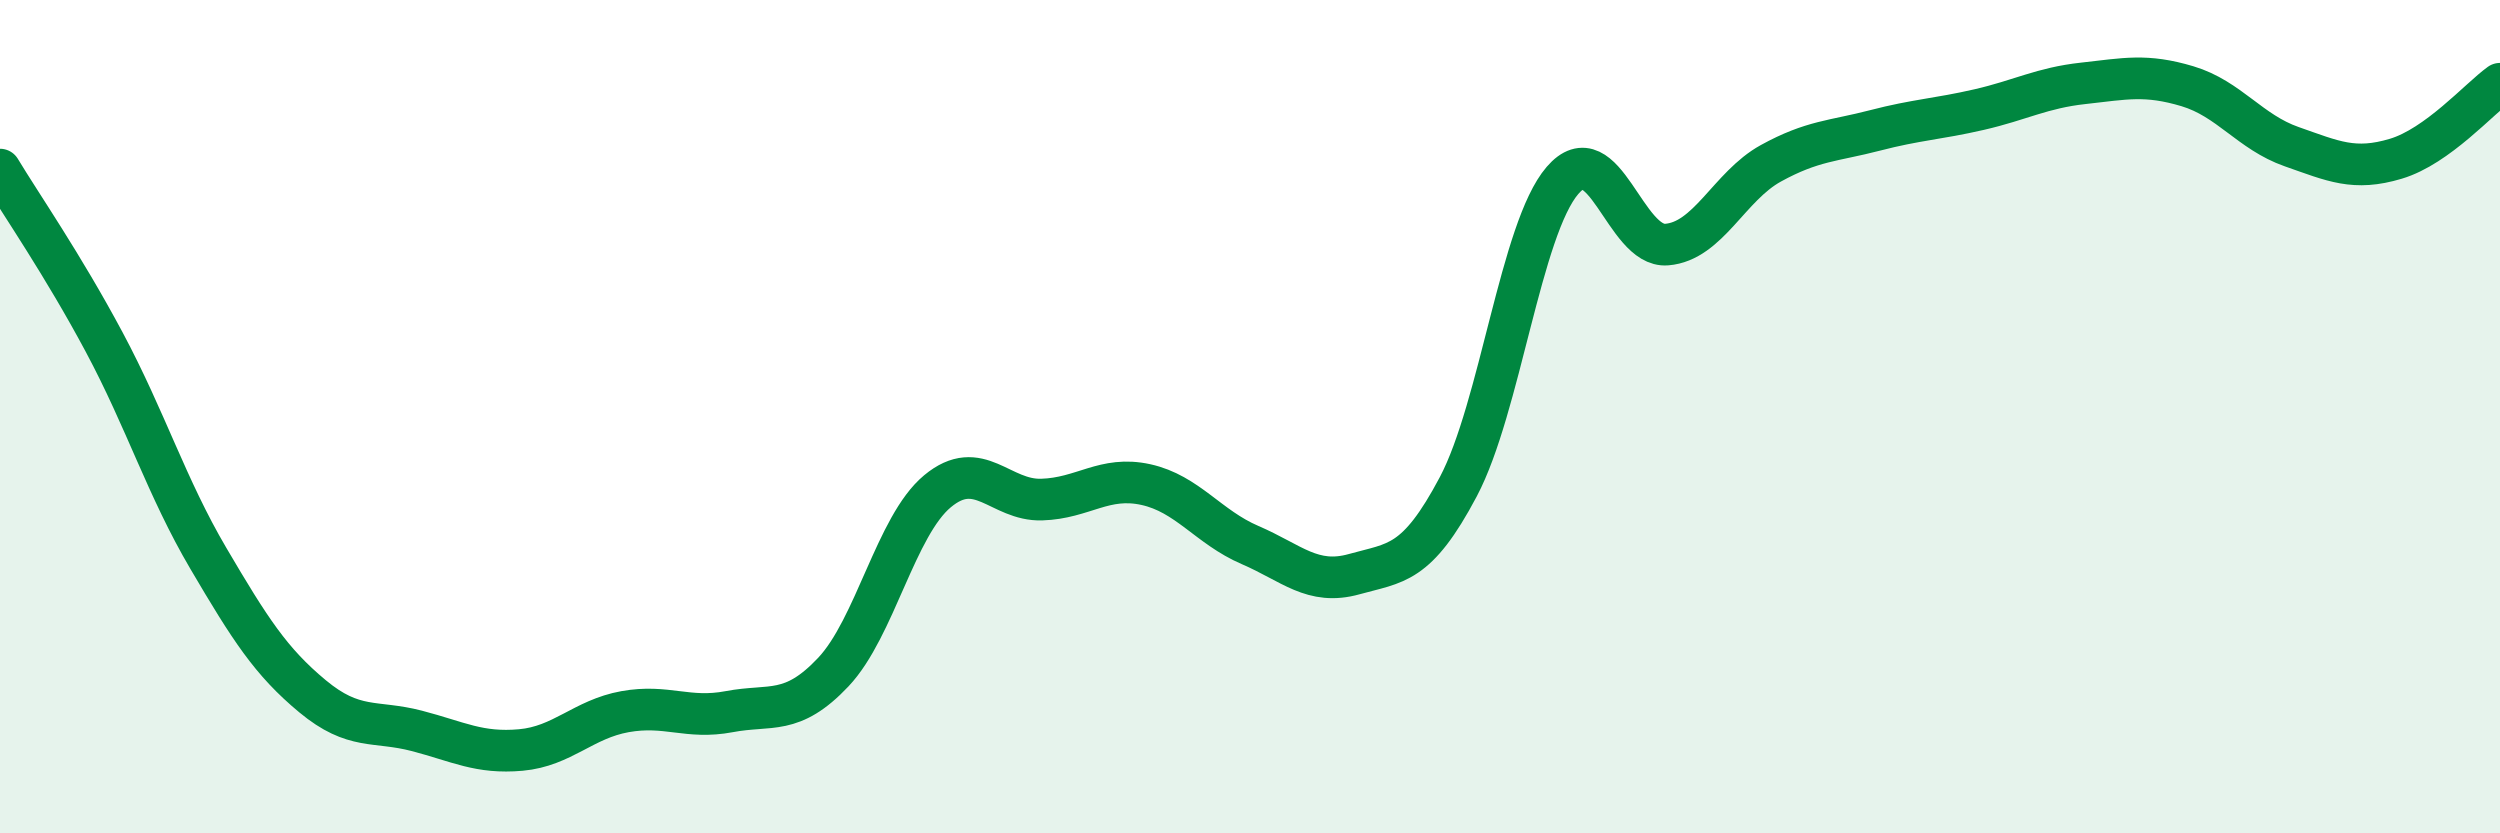
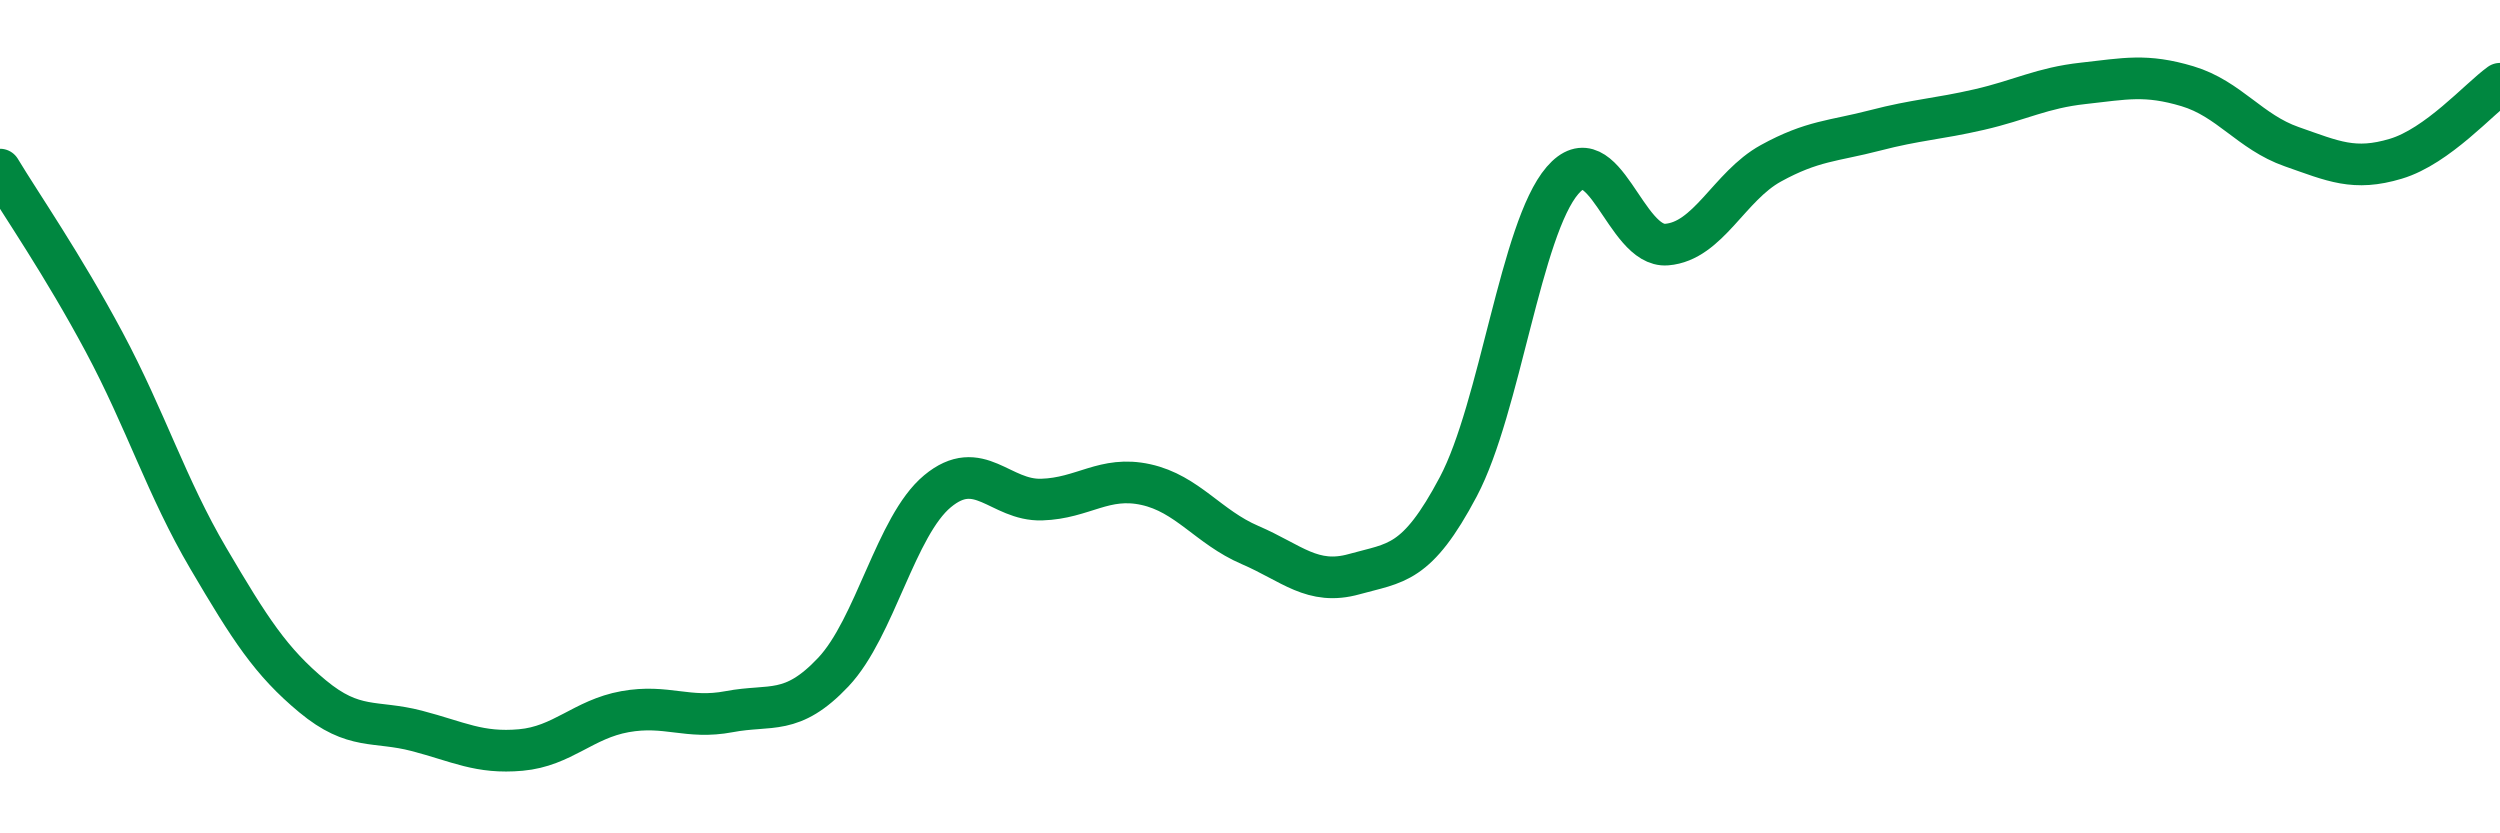
<svg xmlns="http://www.w3.org/2000/svg" width="60" height="20" viewBox="0 0 60 20">
-   <path d="M 0,4.07 C 0.5,4.9 1.5,6.34 2.5,8.21 C 3.5,10.08 4,11.7 5,13.4 C 6,15.1 6.5,15.88 7.5,16.71 C 8.5,17.54 9,17.28 10,17.54 C 11,17.8 11.5,18.09 12.5,18 C 13.5,17.91 14,17.26 15,17.08 C 16,16.9 16.5,17.27 17.5,17.08 C 18.5,16.89 19,17.19 20,16.13 C 21,15.07 21.5,12.62 22.5,11.79 C 23.5,10.96 24,12.02 25,11.99 C 26,11.96 26.5,11.41 27.5,11.63 C 28.5,11.85 29,12.65 30,13.08 C 31,13.51 31.5,14.06 32.5,13.78 C 33.5,13.5 34,13.57 35,11.68 C 36,9.79 36.5,5.49 37.5,4.33 C 38.5,3.17 39,5.95 40,5.87 C 41,5.79 41.5,4.47 42.5,3.92 C 43.5,3.37 44,3.39 45,3.13 C 46,2.87 46.5,2.86 47.5,2.63 C 48.5,2.4 49,2.11 50,2 C 51,1.89 51.5,1.77 52.5,2.07 C 53.5,2.37 54,3.17 55,3.52 C 56,3.87 56.5,4.11 57.5,3.81 C 58.5,3.51 59.5,2.37 60,2.01L60 20L0 20Z" fill="#008740" opacity="0.1" stroke-linecap="round" stroke-linejoin="round" />
  <path d="M 0,4.07 C 0.5,4.9 1.5,6.34 2.5,8.21 C 3.5,10.08 4,11.7 5,13.4 C 6,15.1 6.5,15.88 7.5,16.71 C 8.5,17.54 9,17.28 10,17.54 C 11,17.8 11.5,18.09 12.5,18 C 13.5,17.91 14,17.26 15,17.08 C 16,16.9 16.5,17.27 17.5,17.08 C 18.5,16.89 19,17.19 20,16.13 C 21,15.07 21.5,12.62 22.5,11.79 C 23.5,10.96 24,12.02 25,11.99 C 26,11.96 26.5,11.41 27.5,11.63 C 28.5,11.85 29,12.65 30,13.08 C 31,13.51 31.5,14.06 32.5,13.78 C 33.5,13.5 34,13.57 35,11.68 C 36,9.79 36.5,5.49 37.5,4.33 C 38.5,3.17 39,5.95 40,5.87 C 41,5.79 41.5,4.47 42.5,3.92 C 43.5,3.37 44,3.39 45,3.13 C 46,2.87 46.5,2.86 47.5,2.63 C 48.5,2.4 49,2.11 50,2 C 51,1.89 51.5,1.77 52.5,2.07 C 53.5,2.37 54,3.17 55,3.52 C 56,3.87 56.5,4.11 57.5,3.81 C 58.5,3.51 59.5,2.37 60,2.01" stroke="#008740" stroke-width="1" fill="none" stroke-linecap="round" stroke-linejoin="round" />
</svg>